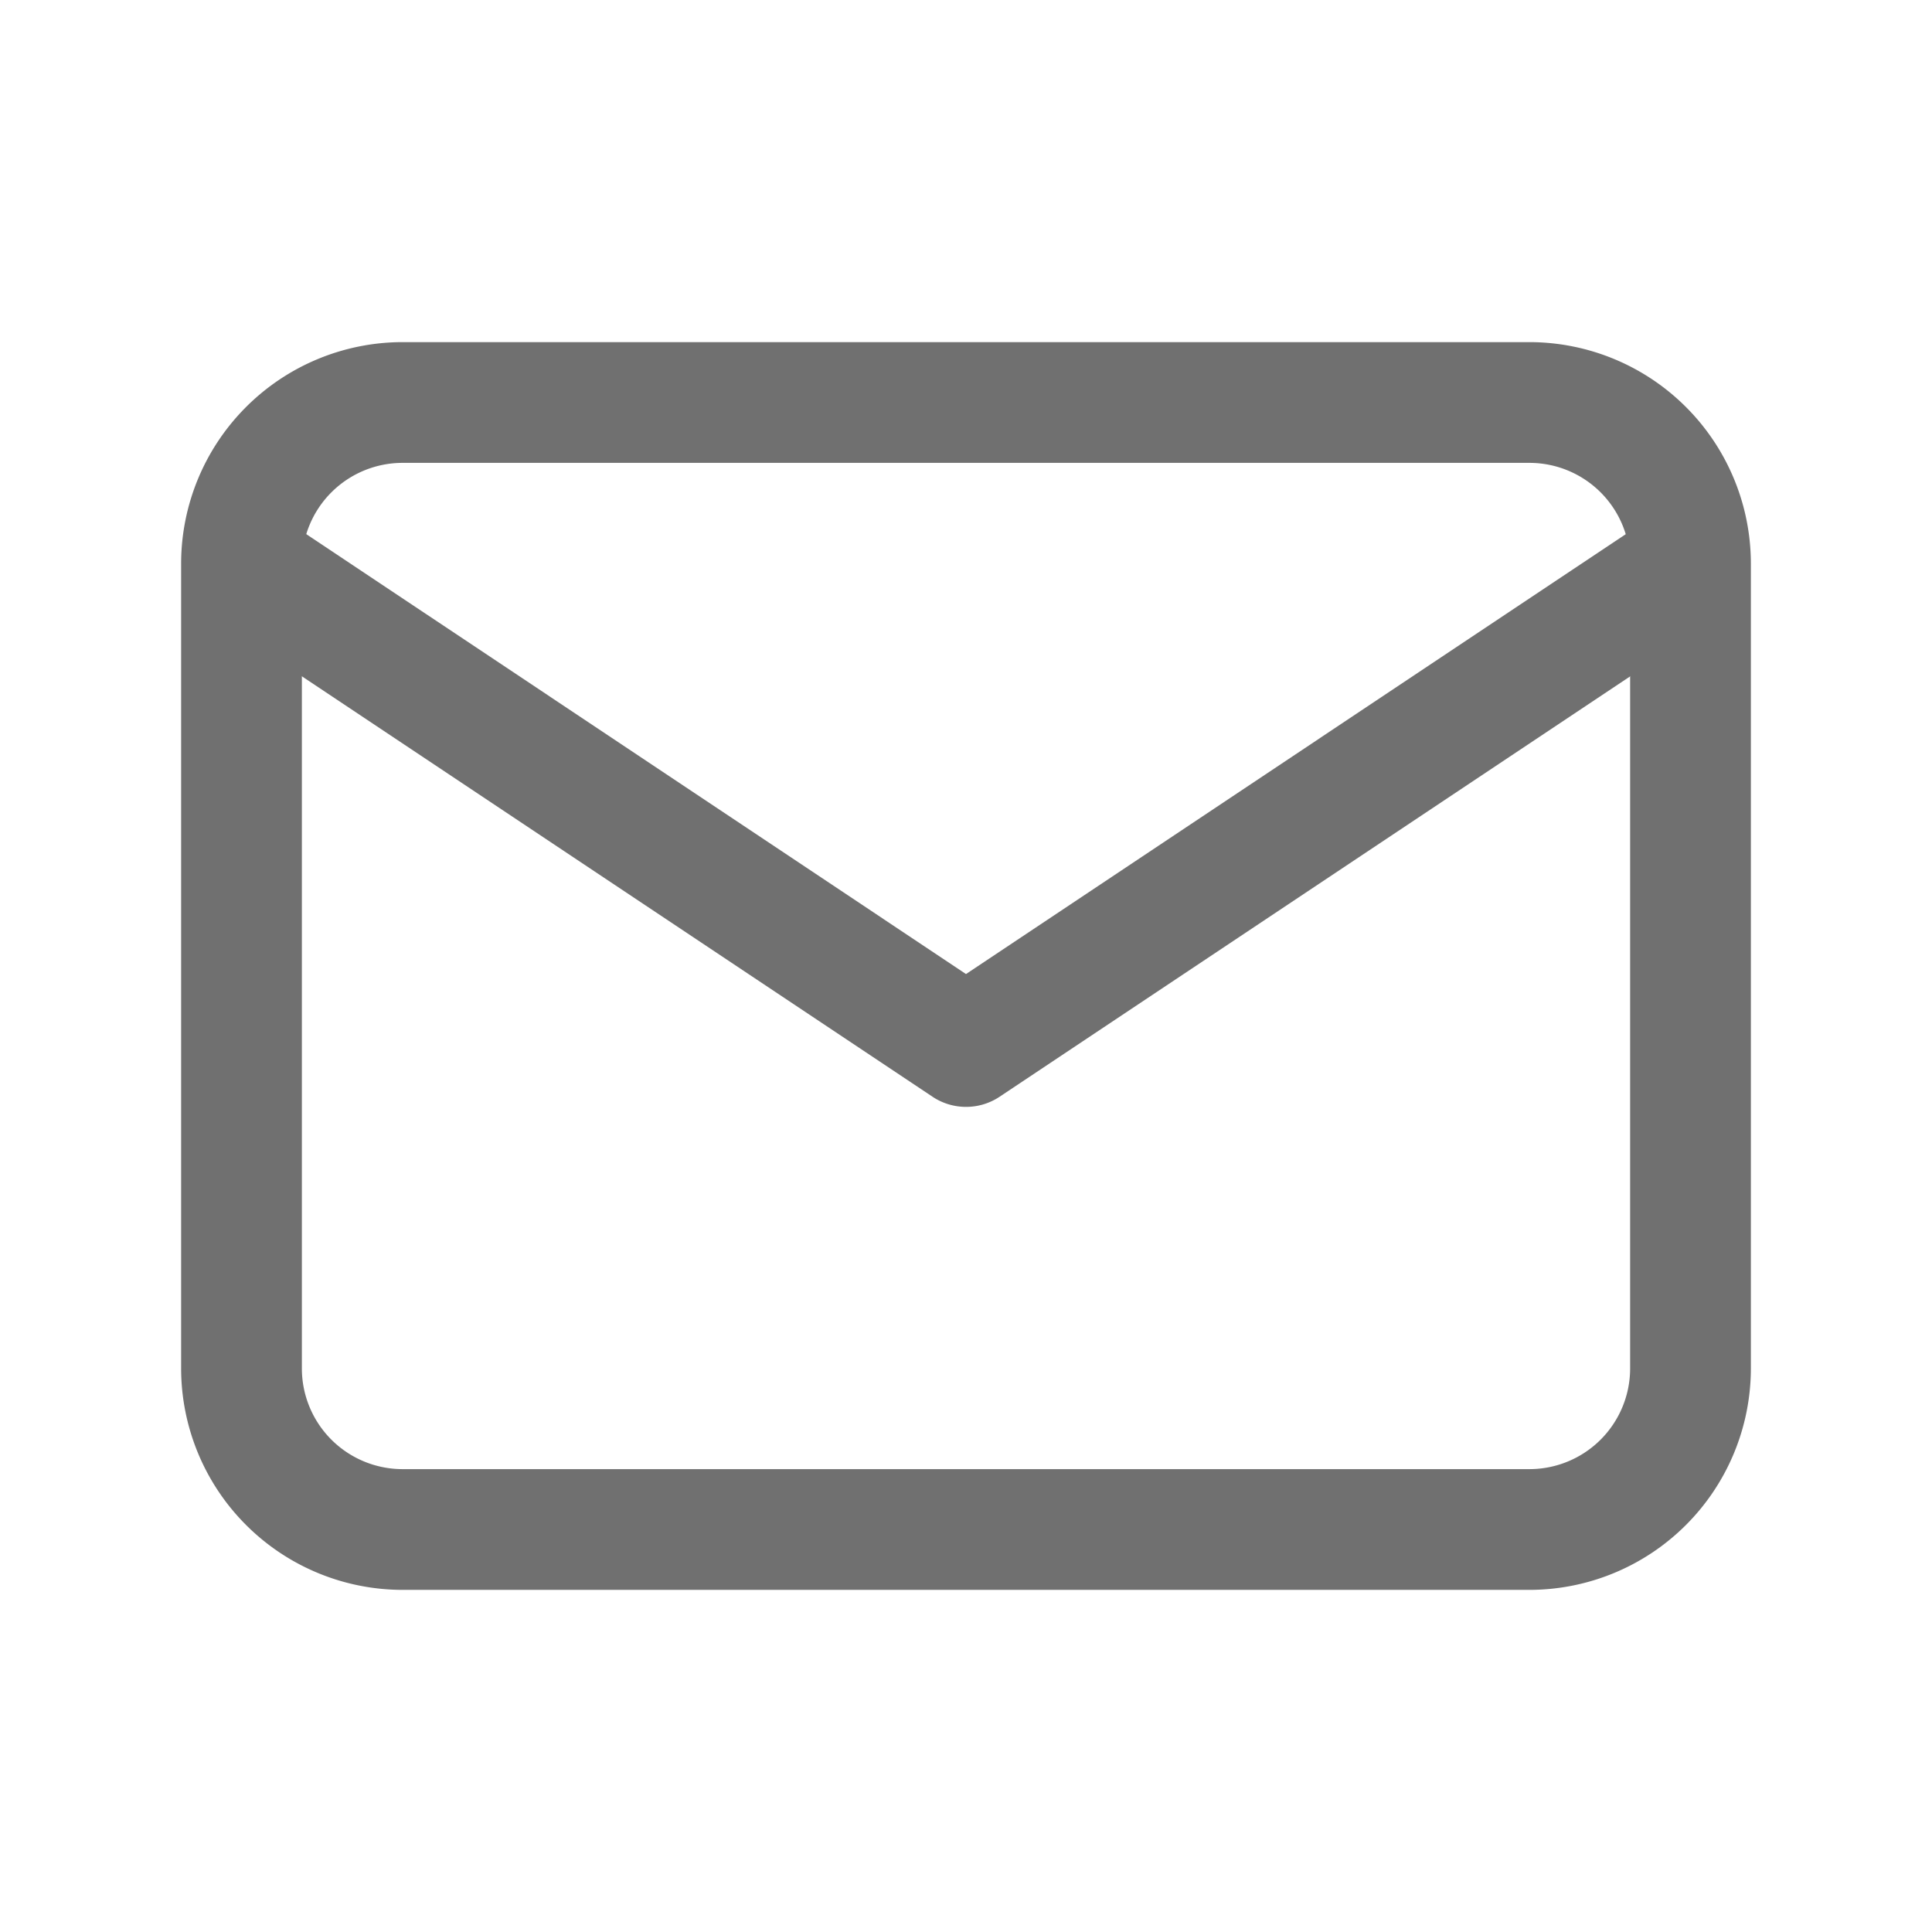
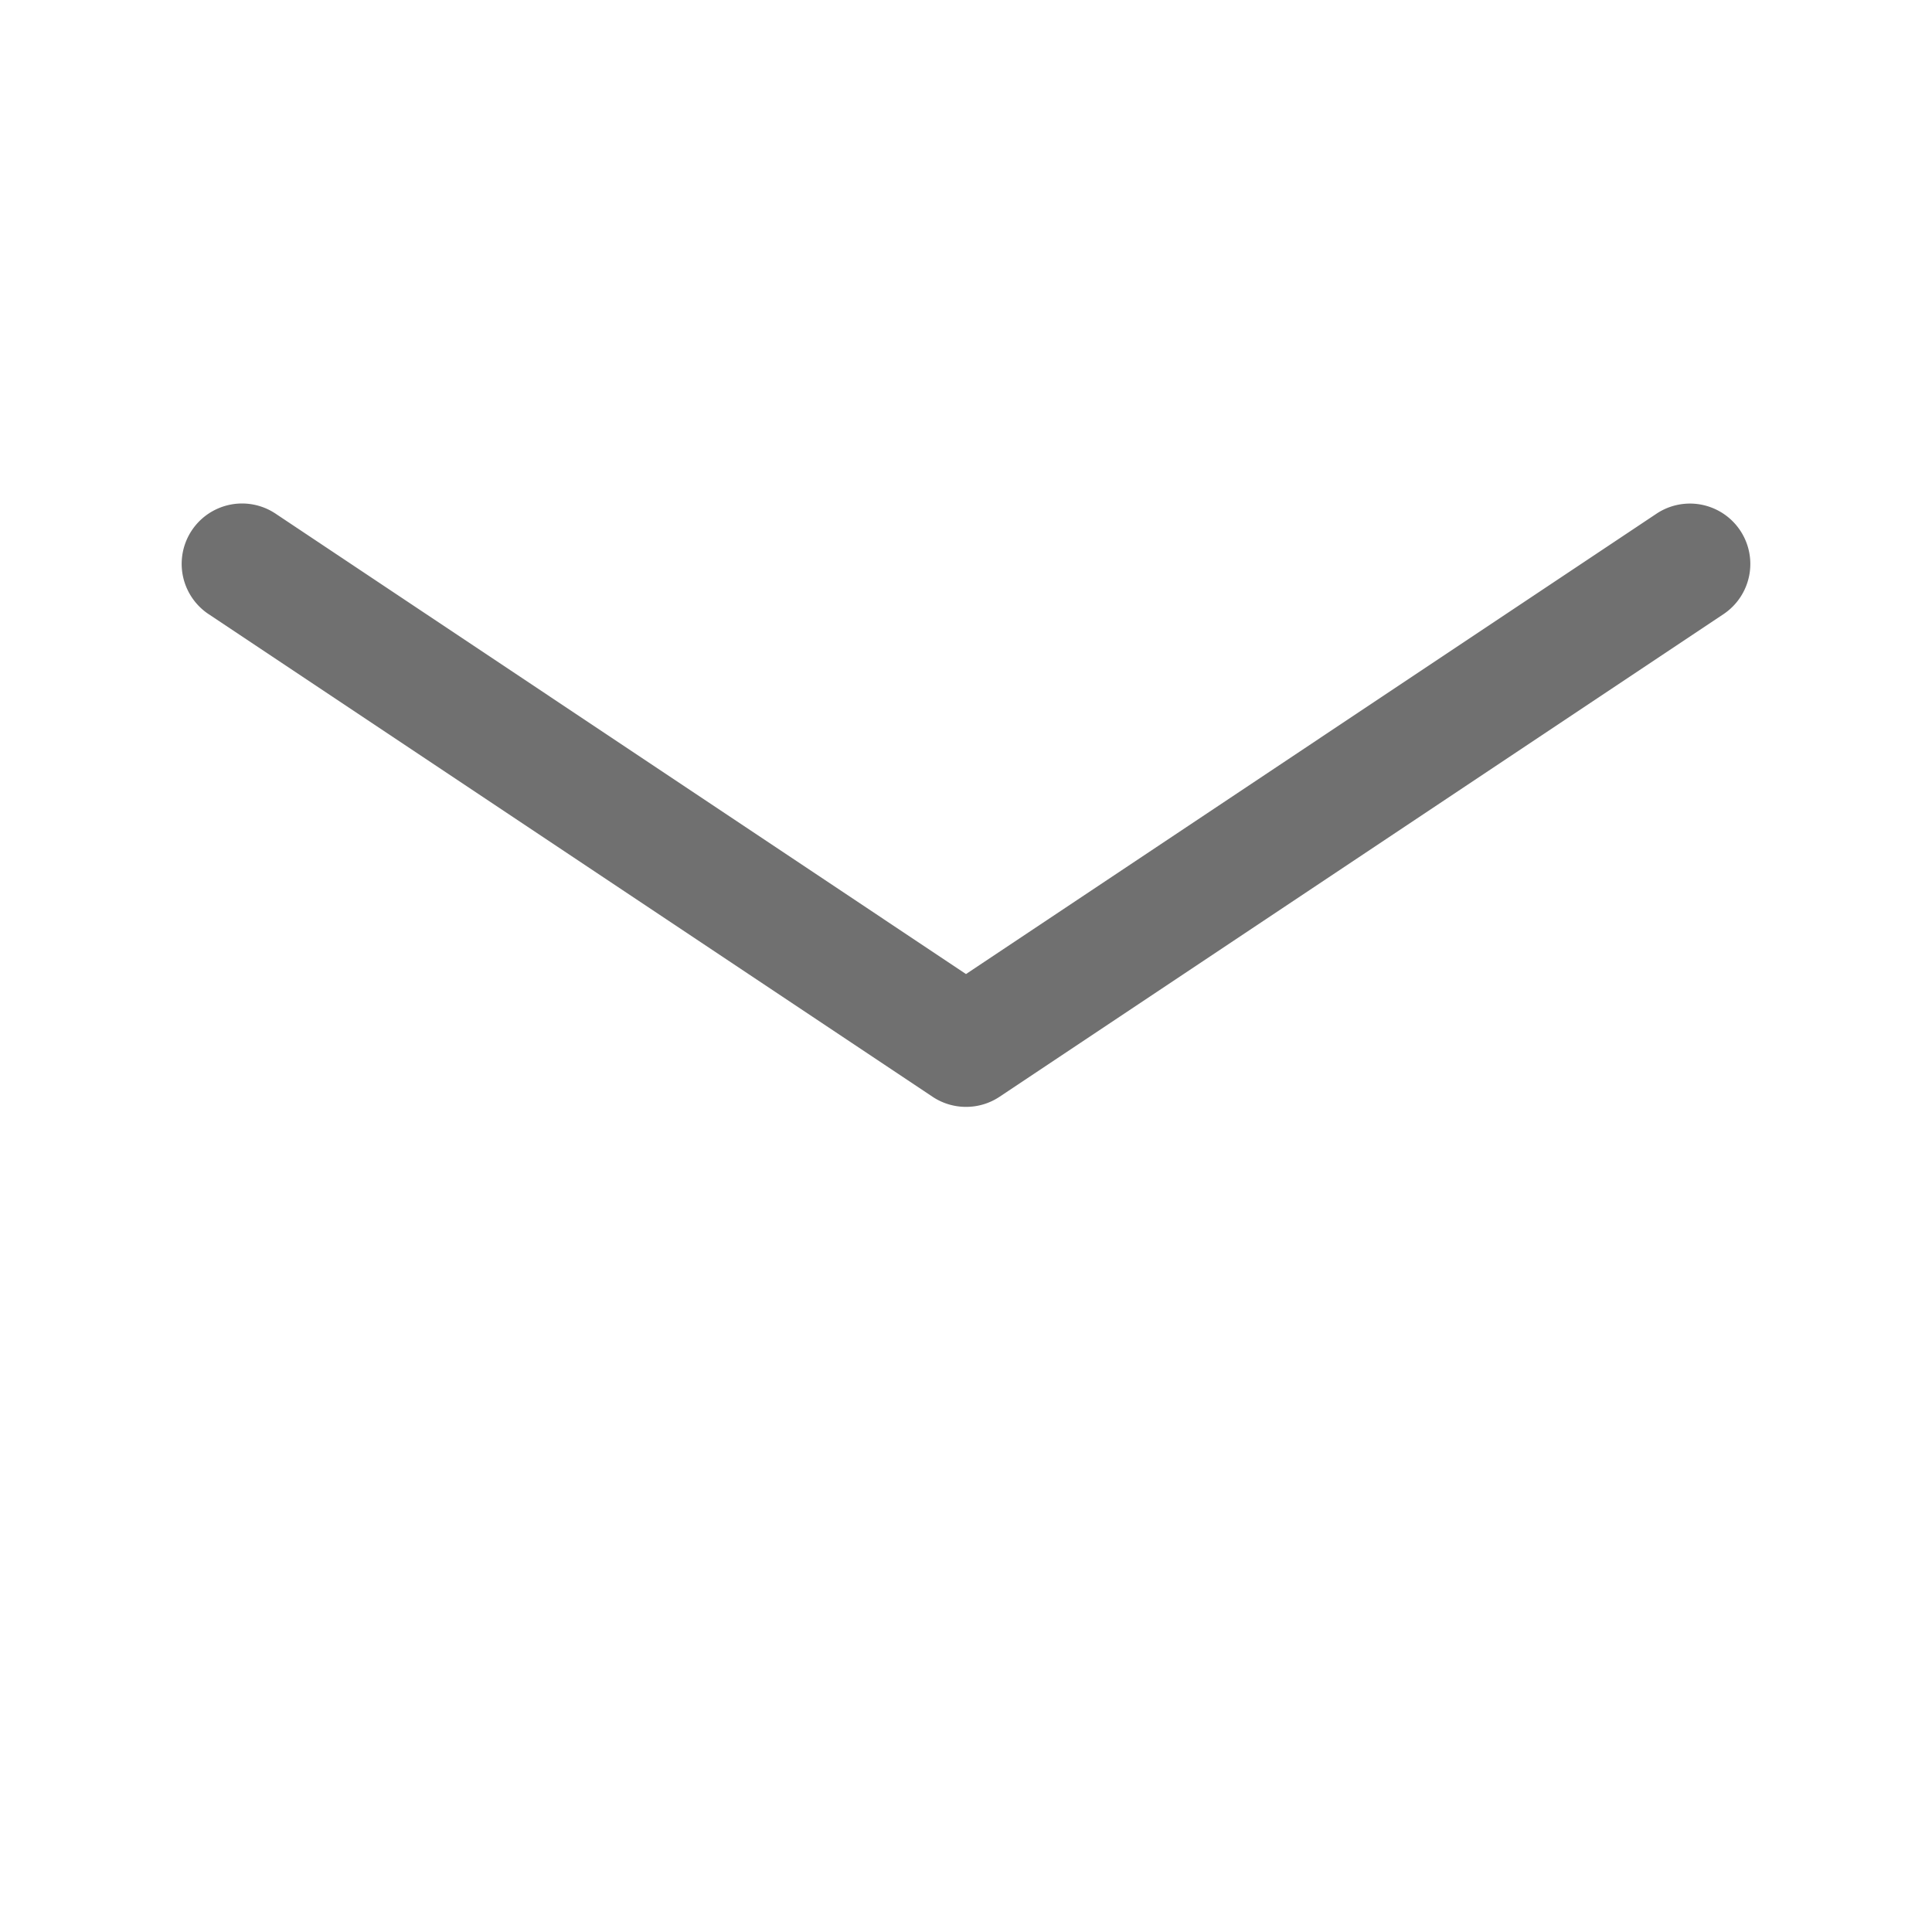
<svg xmlns="http://www.w3.org/2000/svg" width="24" height="24" viewBox="0 0 24 24">
-   <path d="M0,0H24V24H0Z" fill="none" />
-   <path d="M5,4.25H19A2.753,2.753,0,0,1,21.75,7V17A2.753,2.753,0,0,1,19,19.75H5A2.753,2.753,0,0,1,2.25,17V7A2.753,2.753,0,0,1,5,4.25Zm14,14A1.251,1.251,0,0,0,20.25,17V7A1.251,1.251,0,0,0,19,5.75H5A1.251,1.251,0,0,0,3.75,7V17A1.251,1.251,0,0,0,5,18.25Z" fill="#707070" />
+   <path d="M0,0H24V24H0" fill="none" />
  <path d="M12,13.75a.749.749,0,0,1-.416-.126l-9-6a.75.75,0,0,1,.832-1.248L12,12.1l8.584-5.723a.75.75,0,0,1,.832,1.248l-9,6A.749.749,0,0,1,12,13.75Z" fill="#707070" />
</svg>